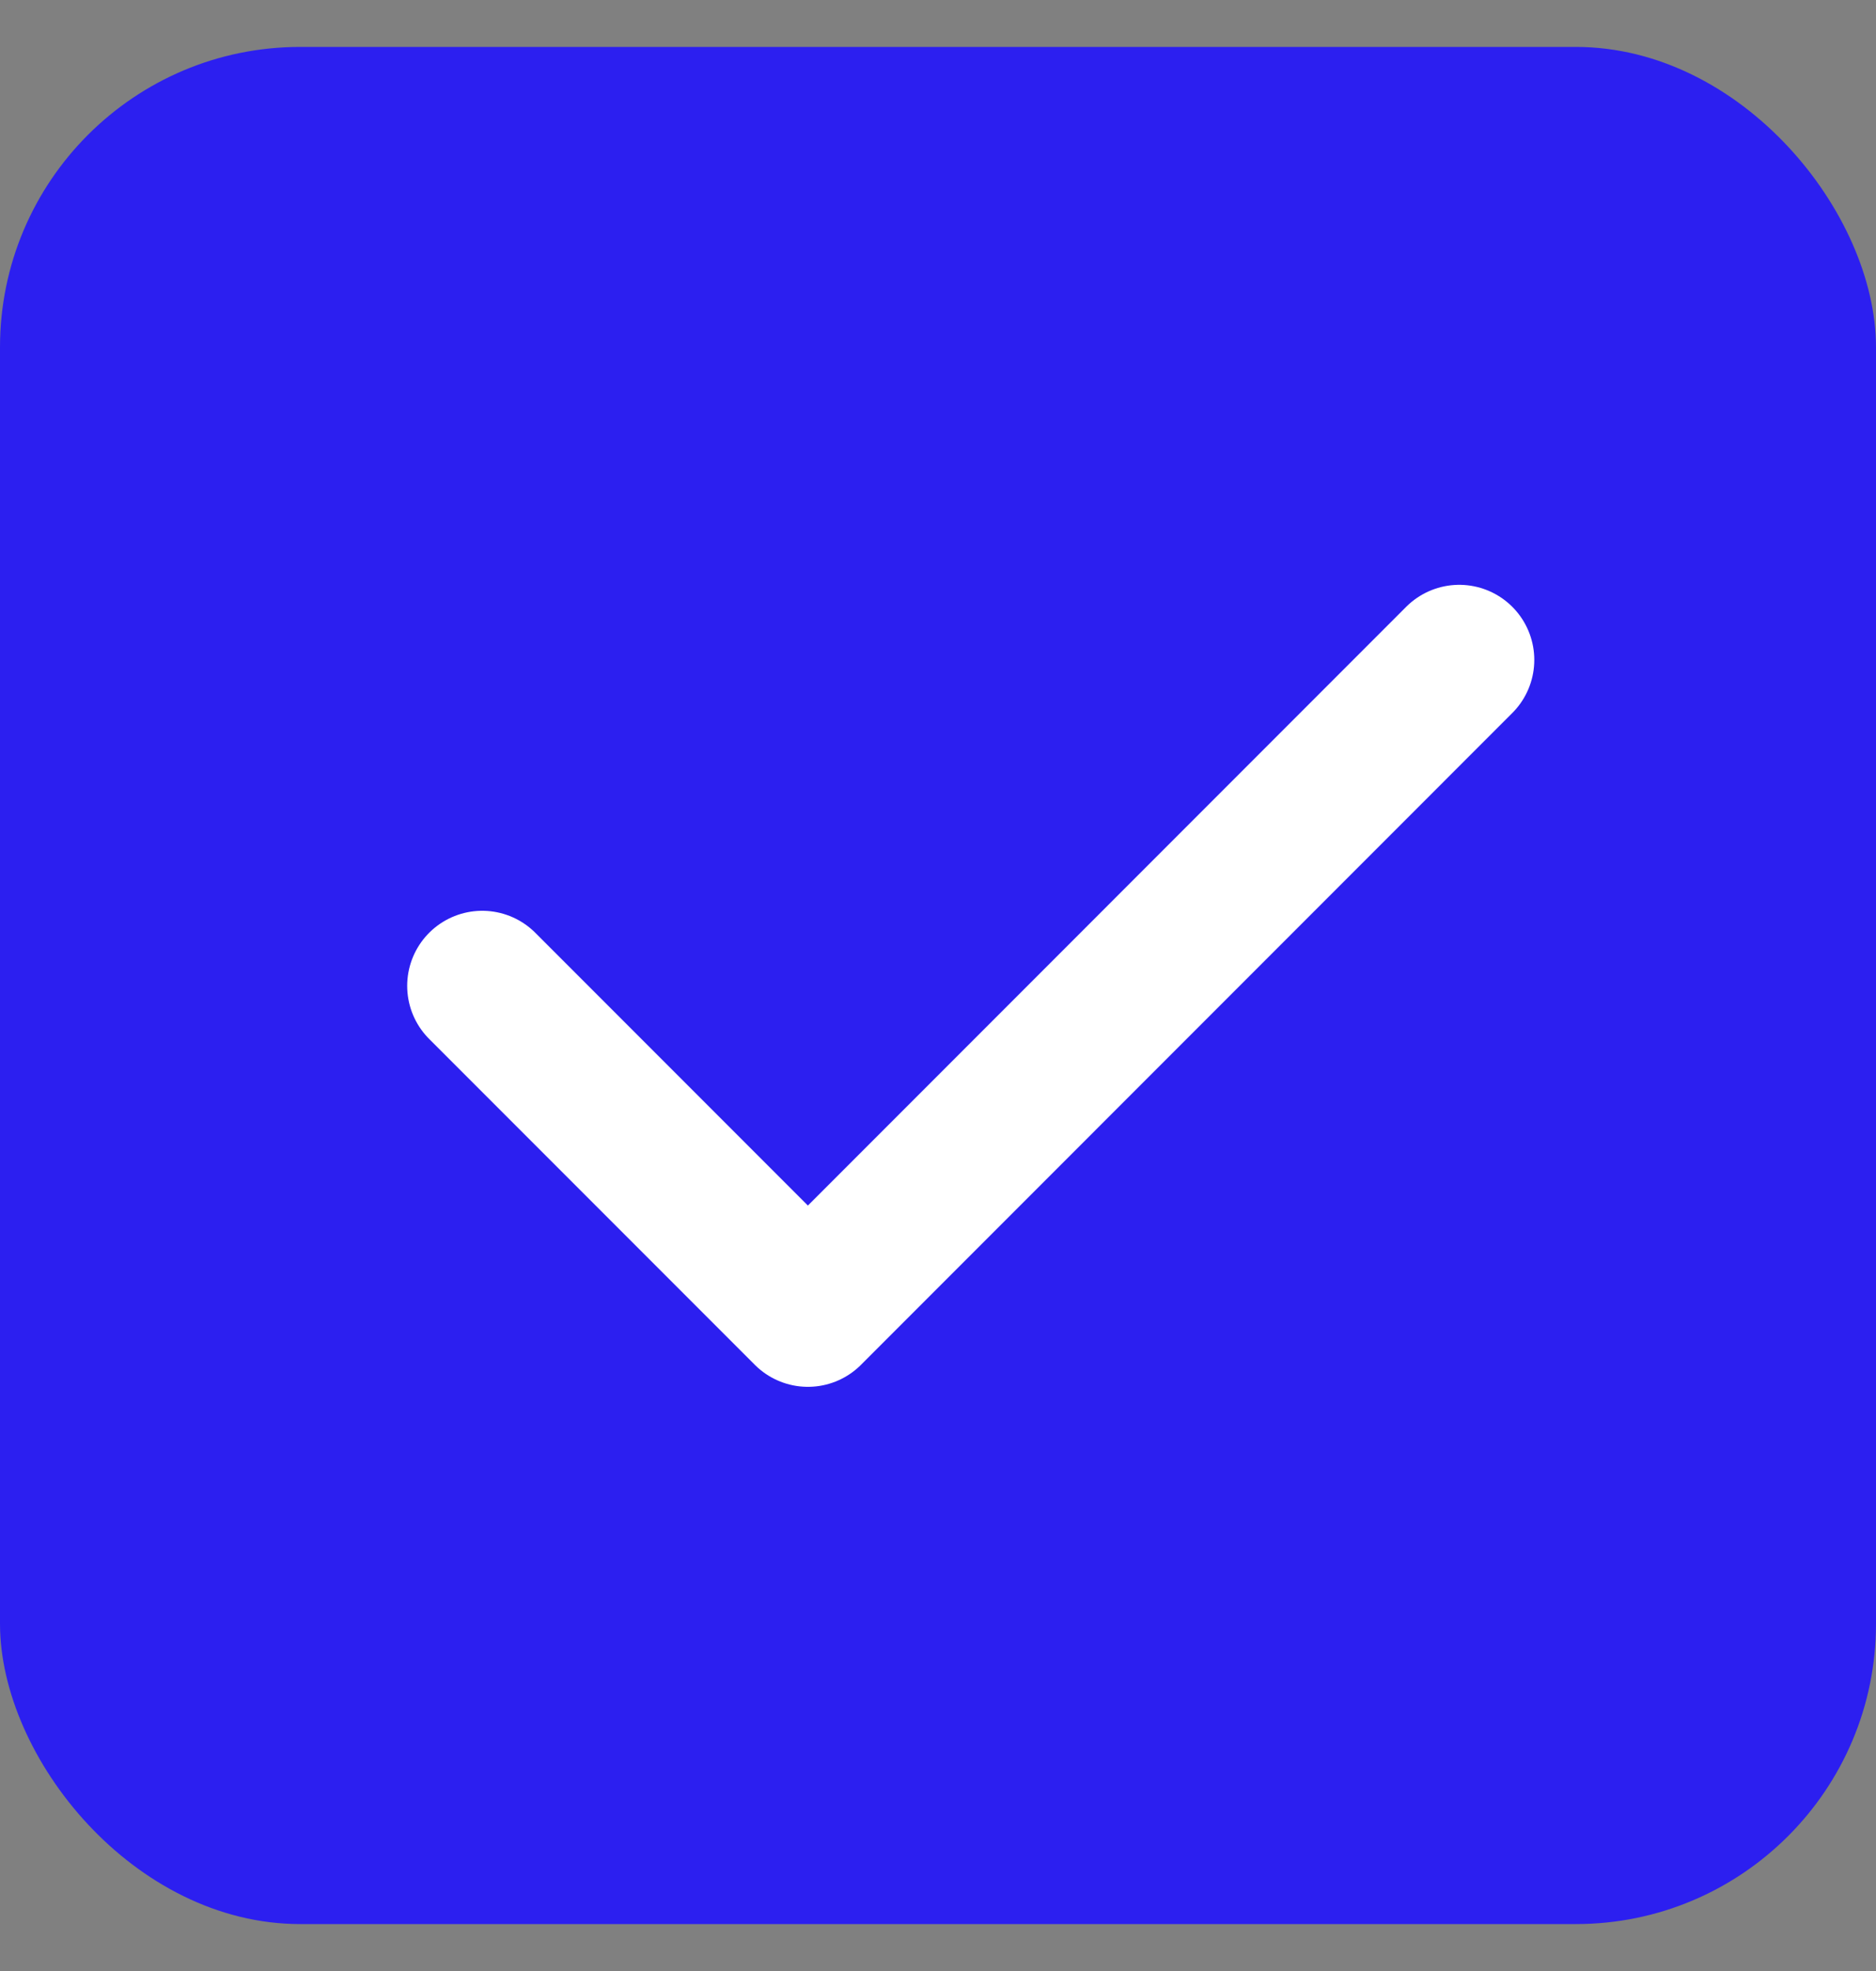
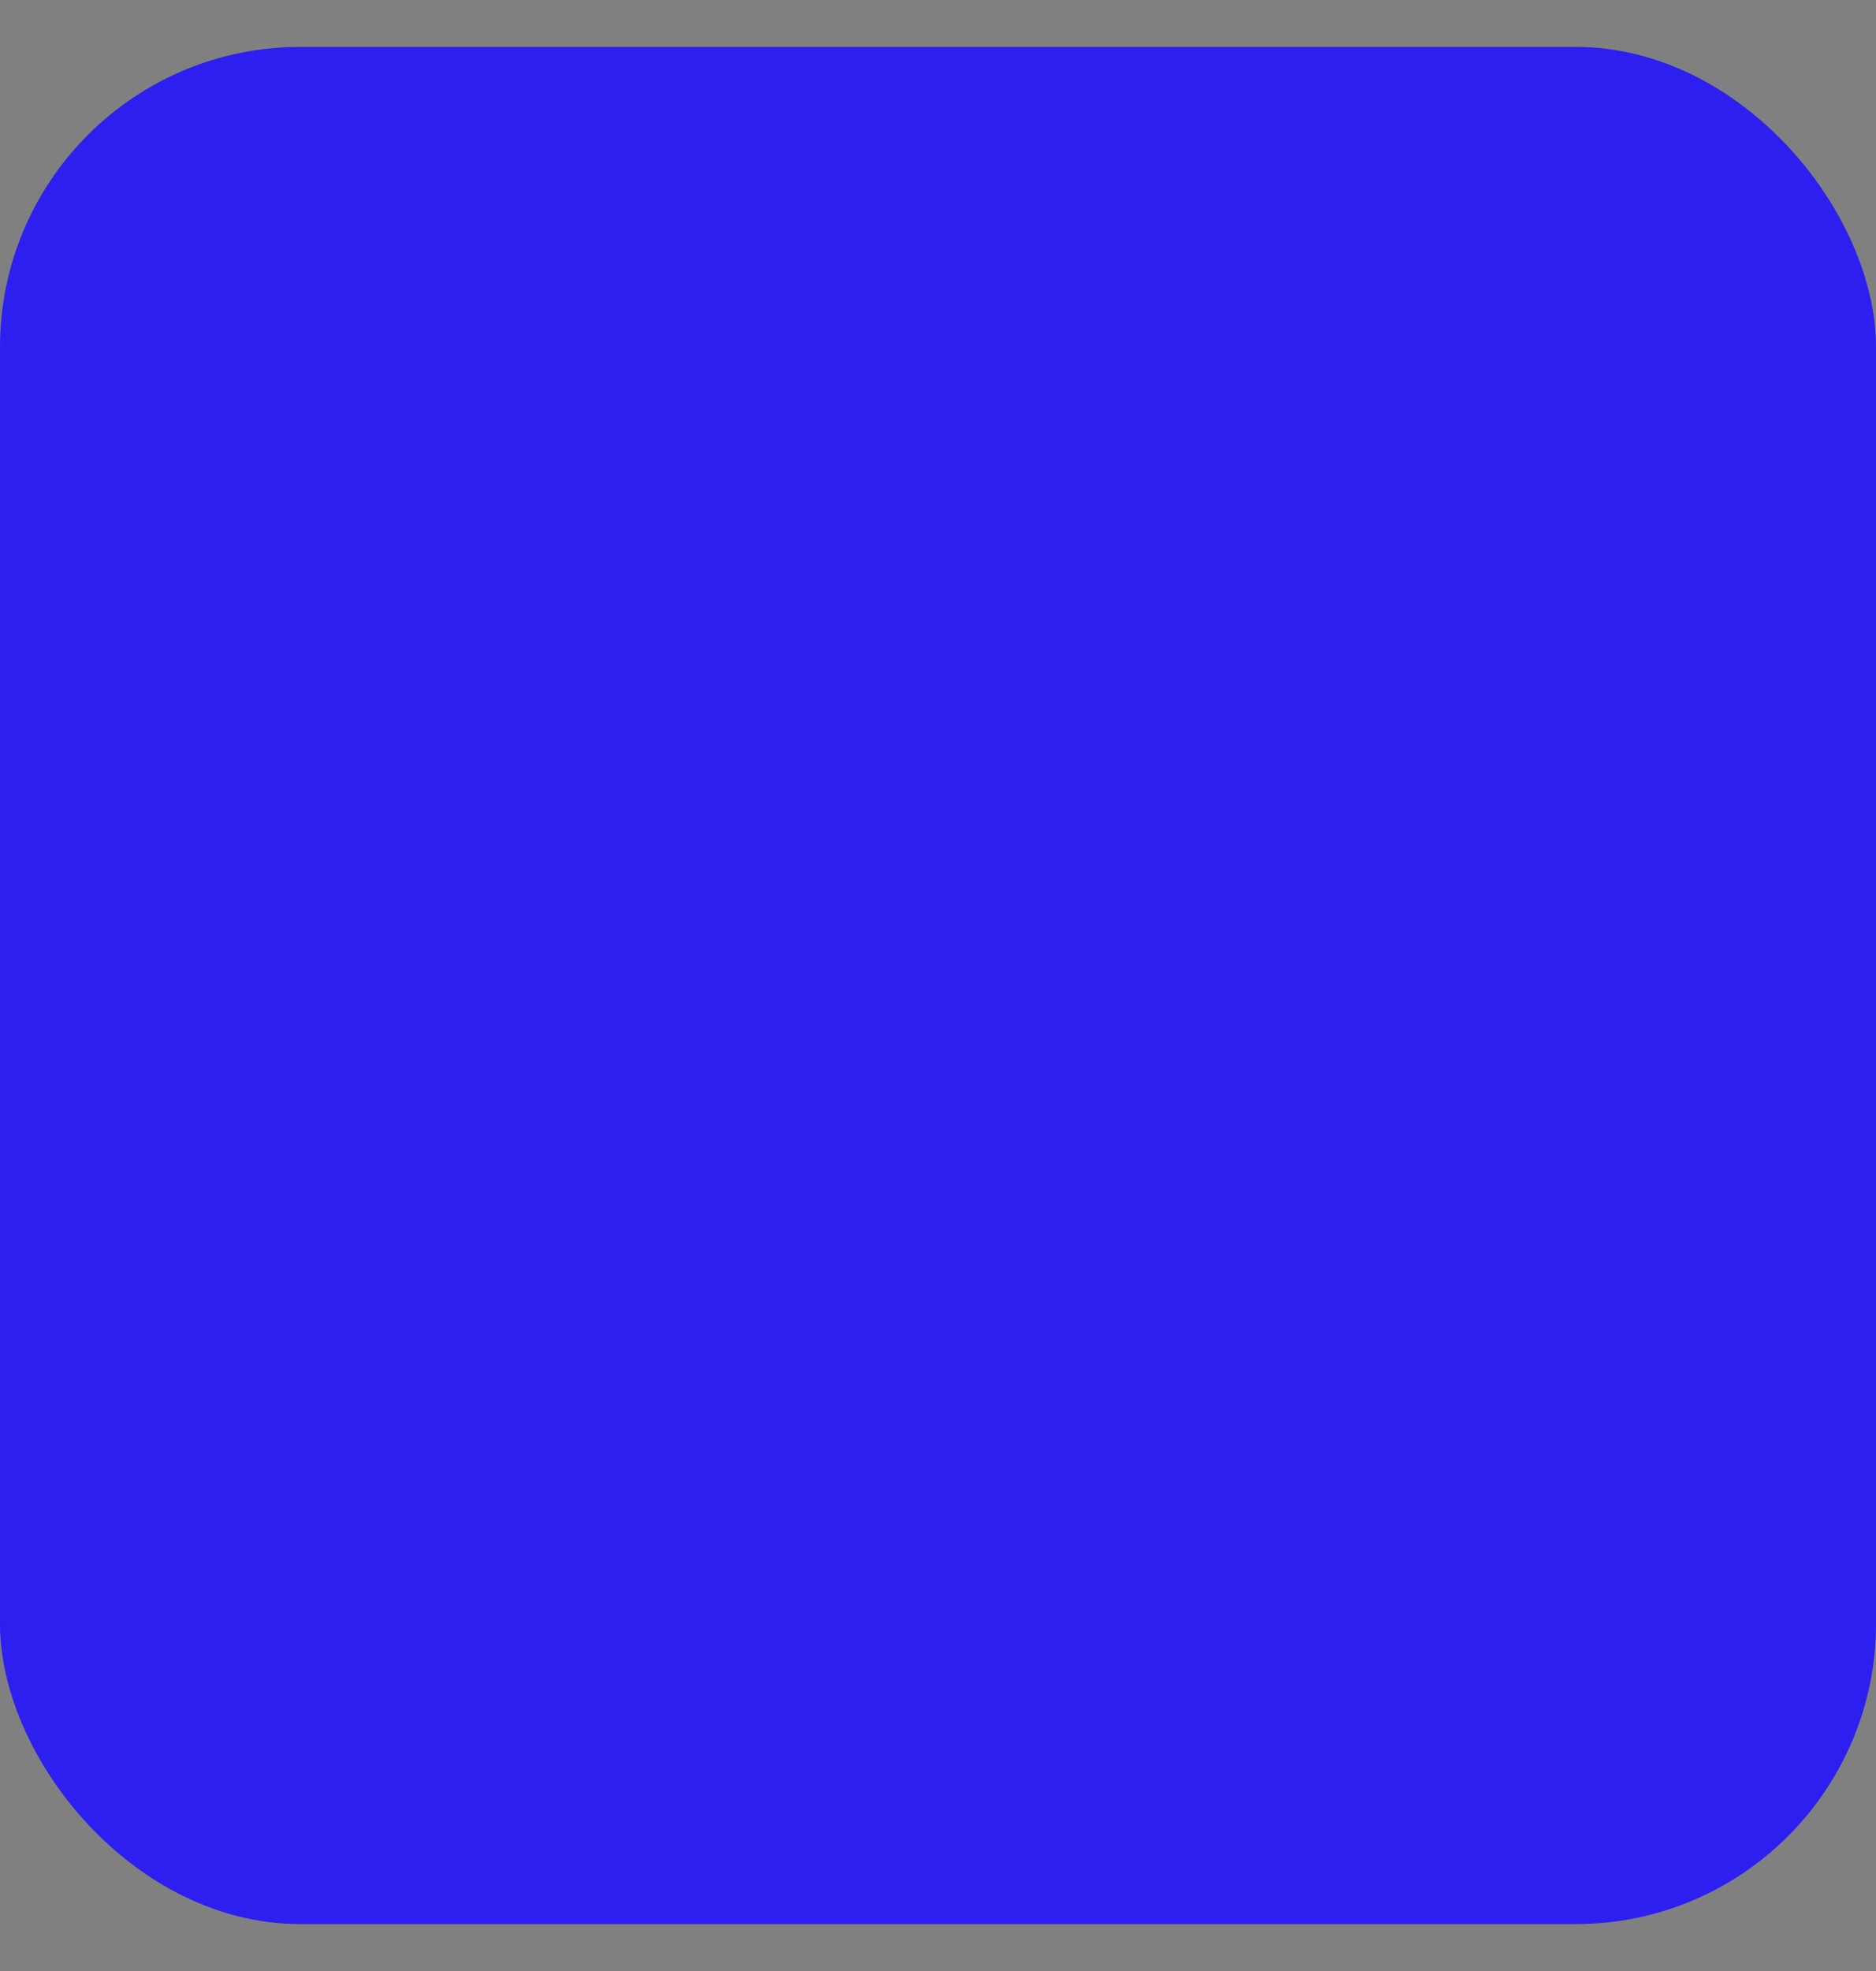
<svg xmlns="http://www.w3.org/2000/svg" width="20" height="21" viewBox="0 0 20 21" fill="none">
  <rect x="0" y="0" width="20" height="21" fill="#808080" stroke="none" />
  <g clip-path="url(#clip0_1963_9473)">
    <rect y="0.5" width="20" height="20" rx="3.2" fill="#2C1FF0" />
    <g clip-path="url(#clip1_1963_9473)">
-       <path d="M5.141 10.504L8.613 13.976L15.557 7.031" stroke="white" stroke-width="1.6" stroke-linecap="round" stroke-linejoin="round" />
-     </g>
+       </g>
  </g>
  <defs>
    <clipPath id="clip0_1963_9473">
      <rect y="0.5" width="20" height="20" rx="3.2" fill="white" />
    </clipPath>
    <clipPath id="clip1_1963_9473">
      <rect width="16.667" height="16.667" fill="white" transform="translate(1.664 2.164)" />
    </clipPath>
  </defs>
</svg>